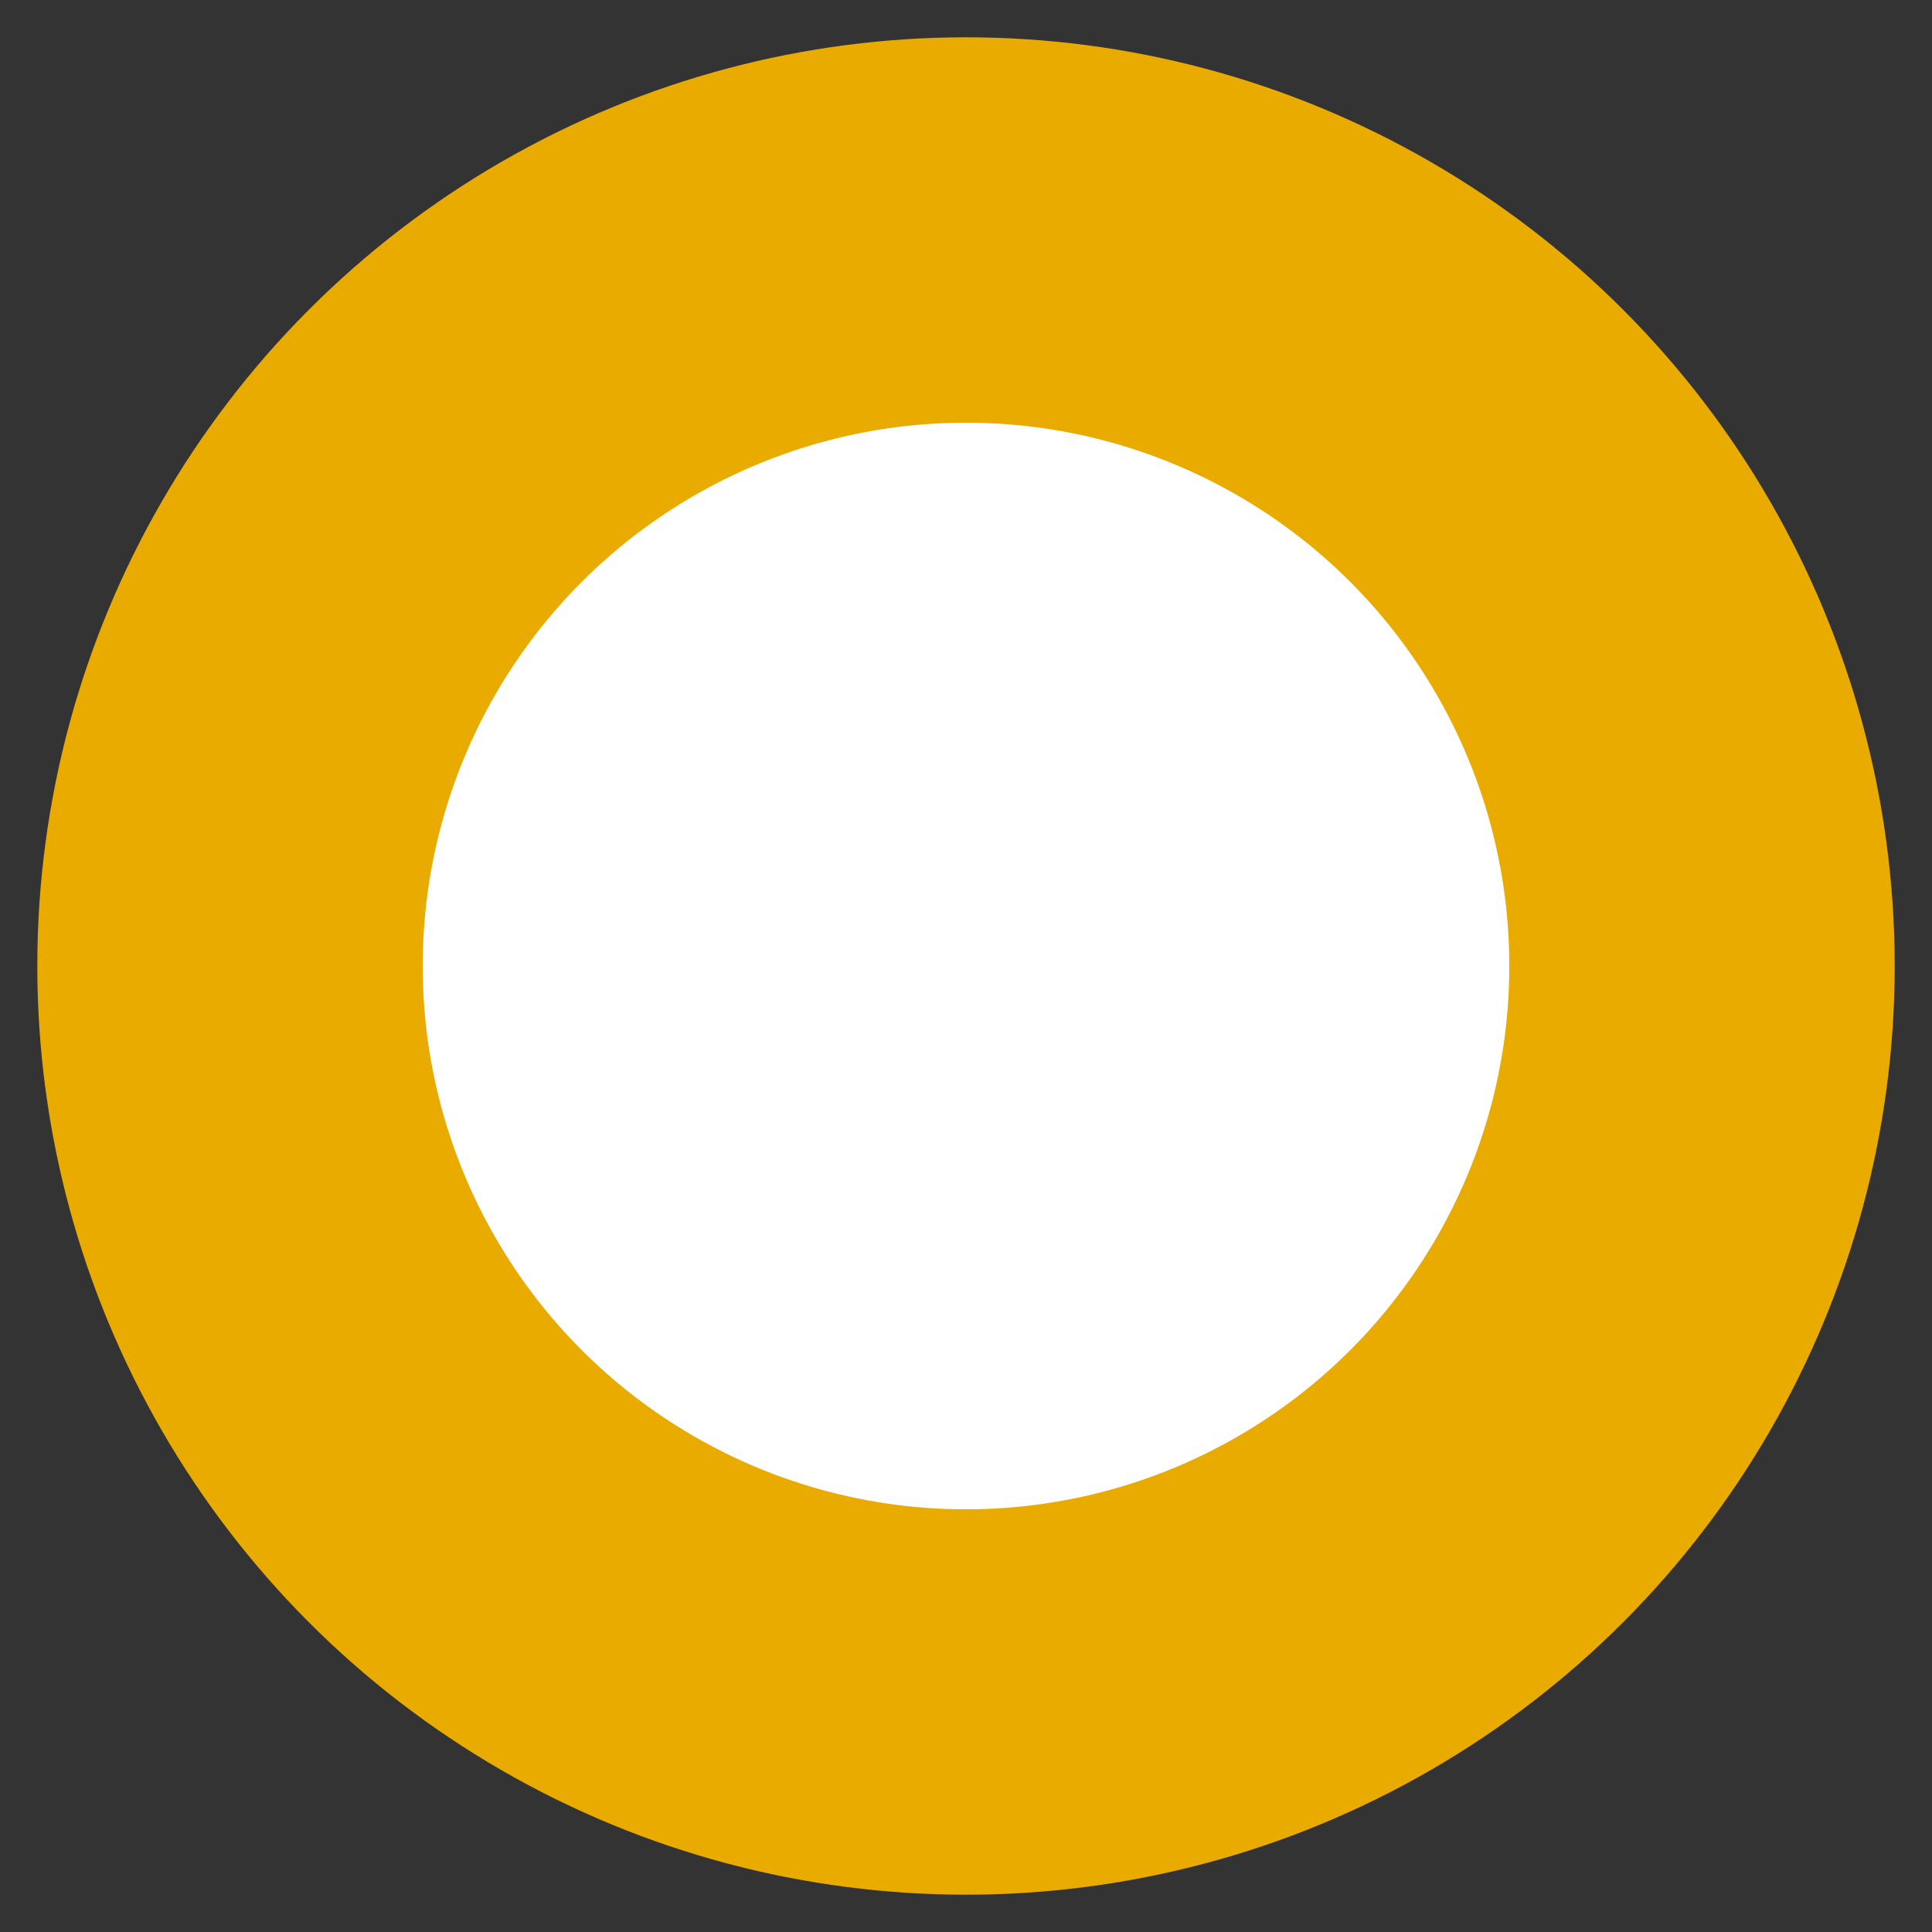
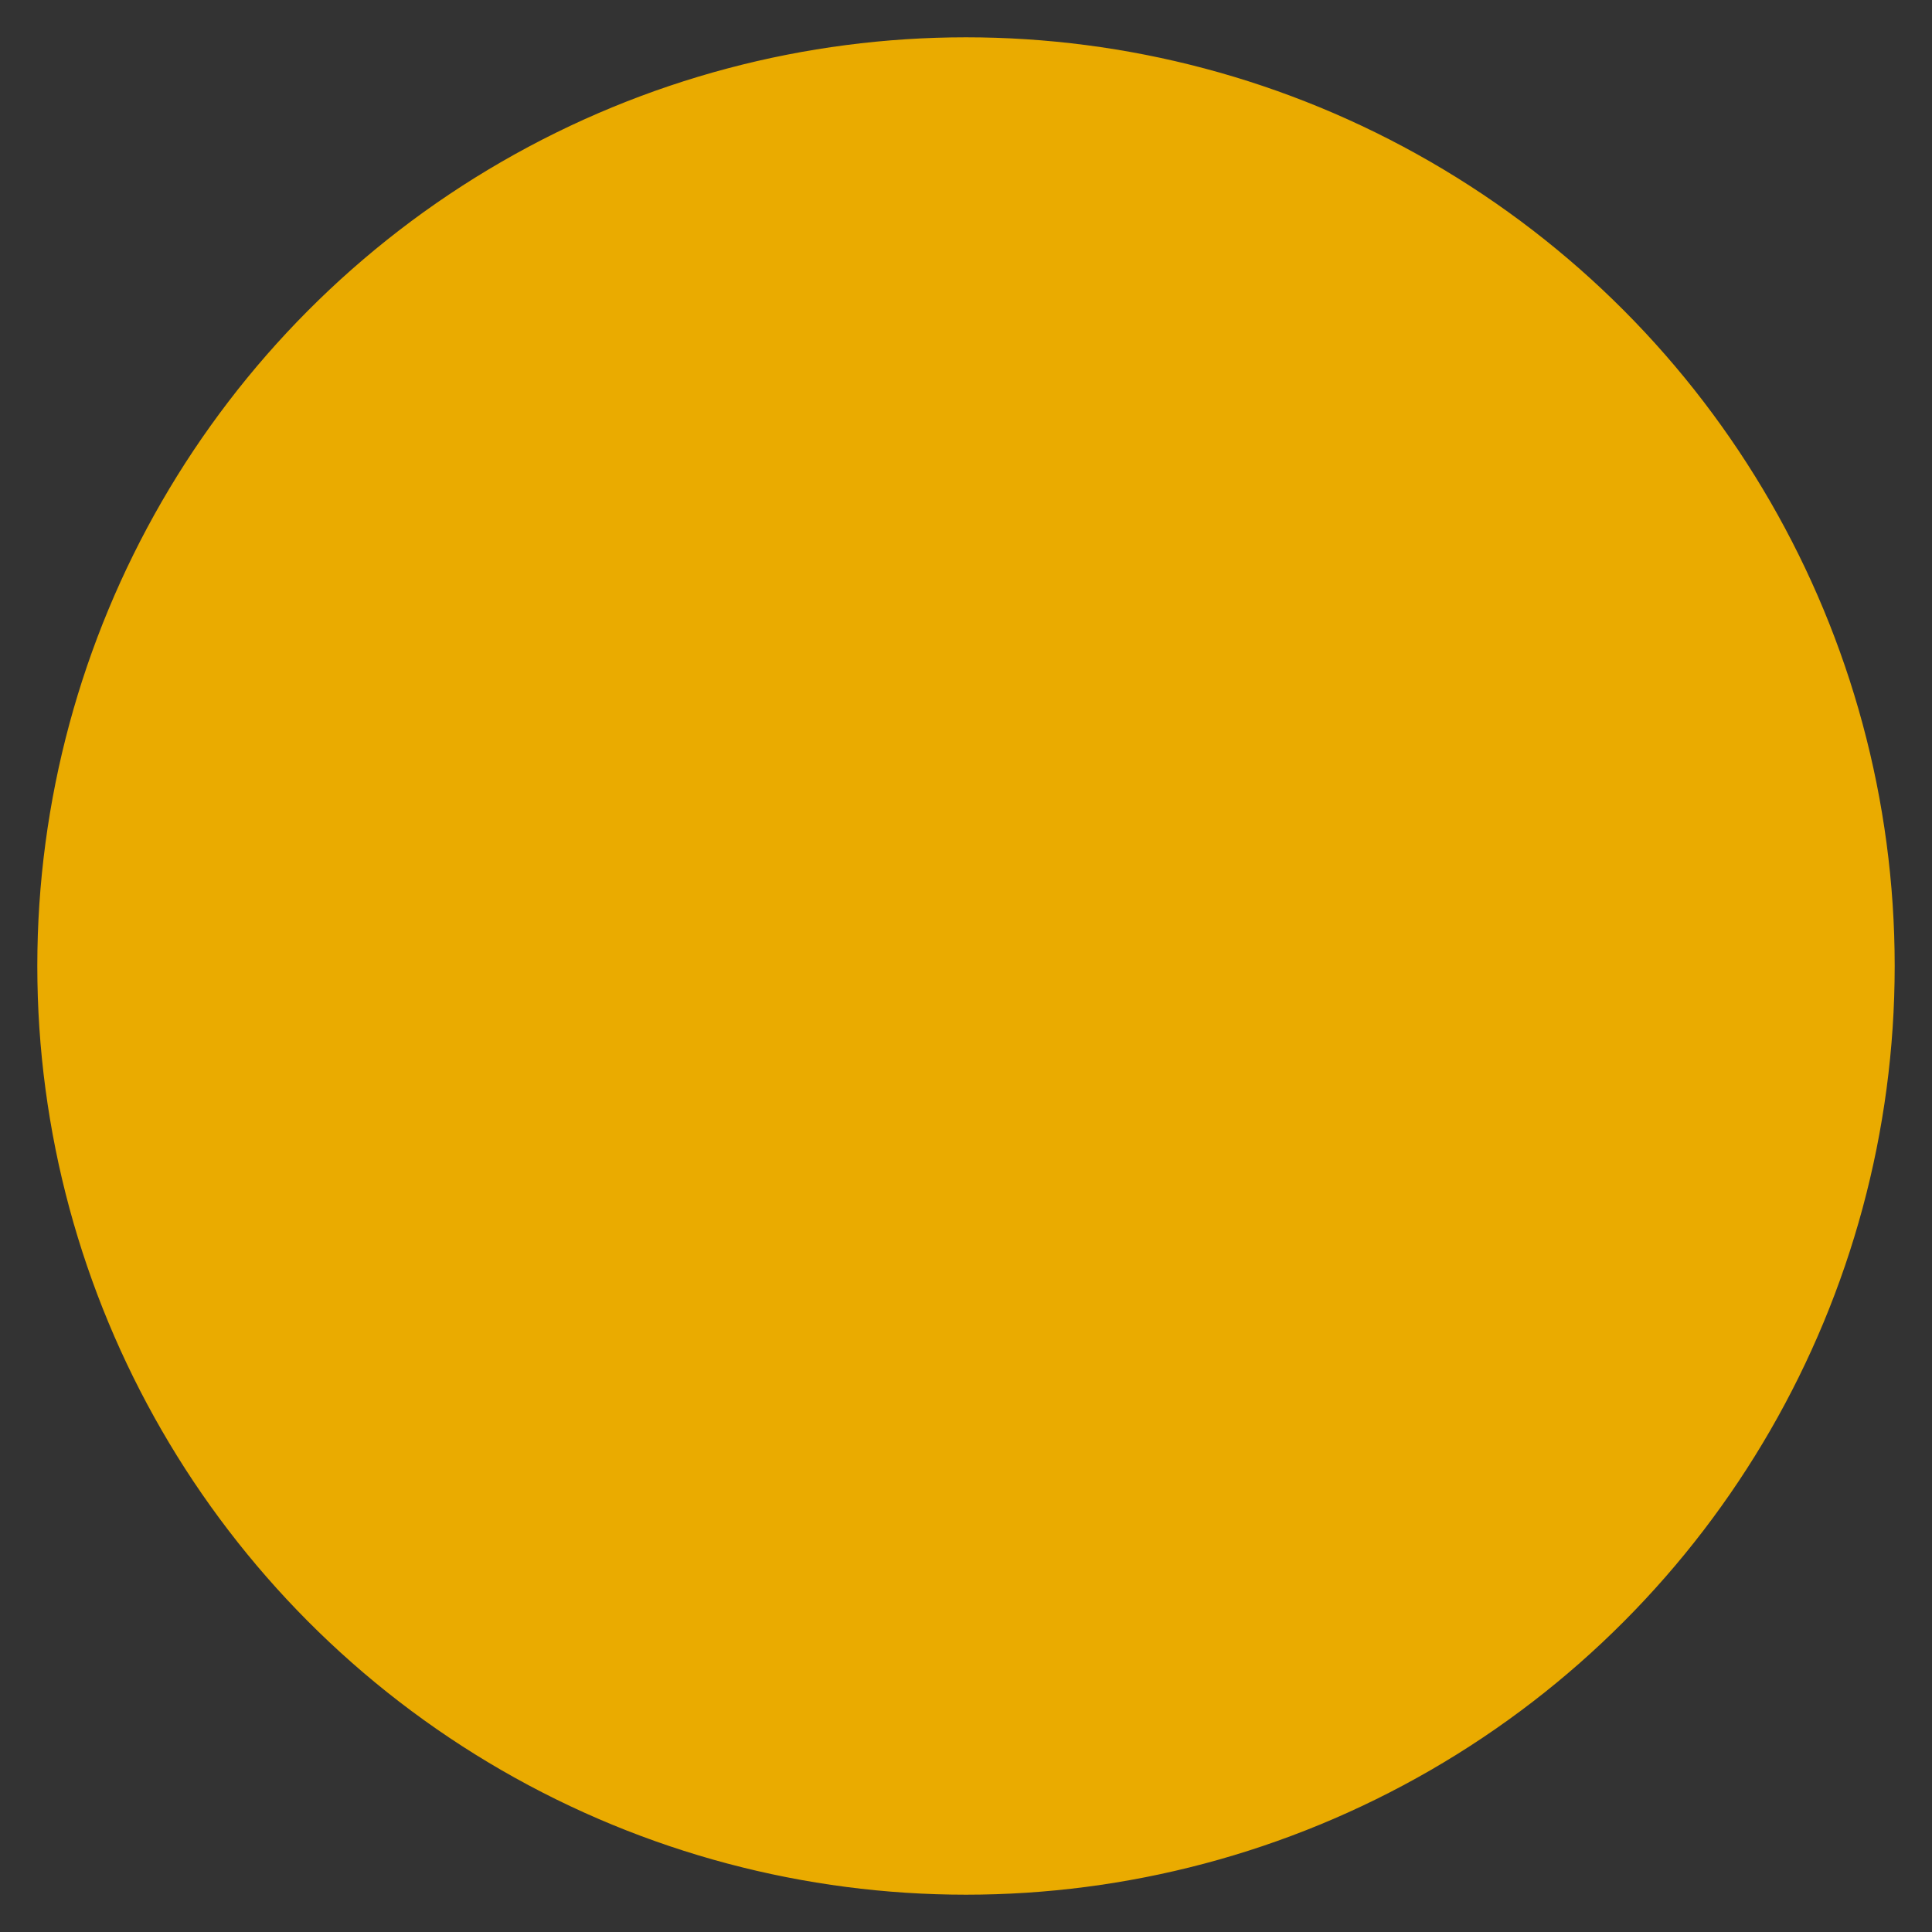
<svg xmlns="http://www.w3.org/2000/svg" baseProfile="full" height="210.0" version="1.1" viewBox="0 0 210.0 210.0" width="210.0">
  <rect x="0" y="0" width="210.0" height="210.0" fill="#333333" stroke="none" />
  <defs />
  <ellipse cx="105.0" cy="105.0" fill="rgb(234,171,0)" fill-opacity="1" rx="100.0" ry="100.0" stroke="rgb(234,171,0)" stroke-width="0.5mm" />
  <defs />
-   <ellipse cx="105.0" cy="105.0" fill="rgb(255,255,255)" fill-opacity="1" rx="60.0" ry="60.0" stroke="rgb(234,171,0)" stroke-width="0.5mm" />
  <defs />
</svg>